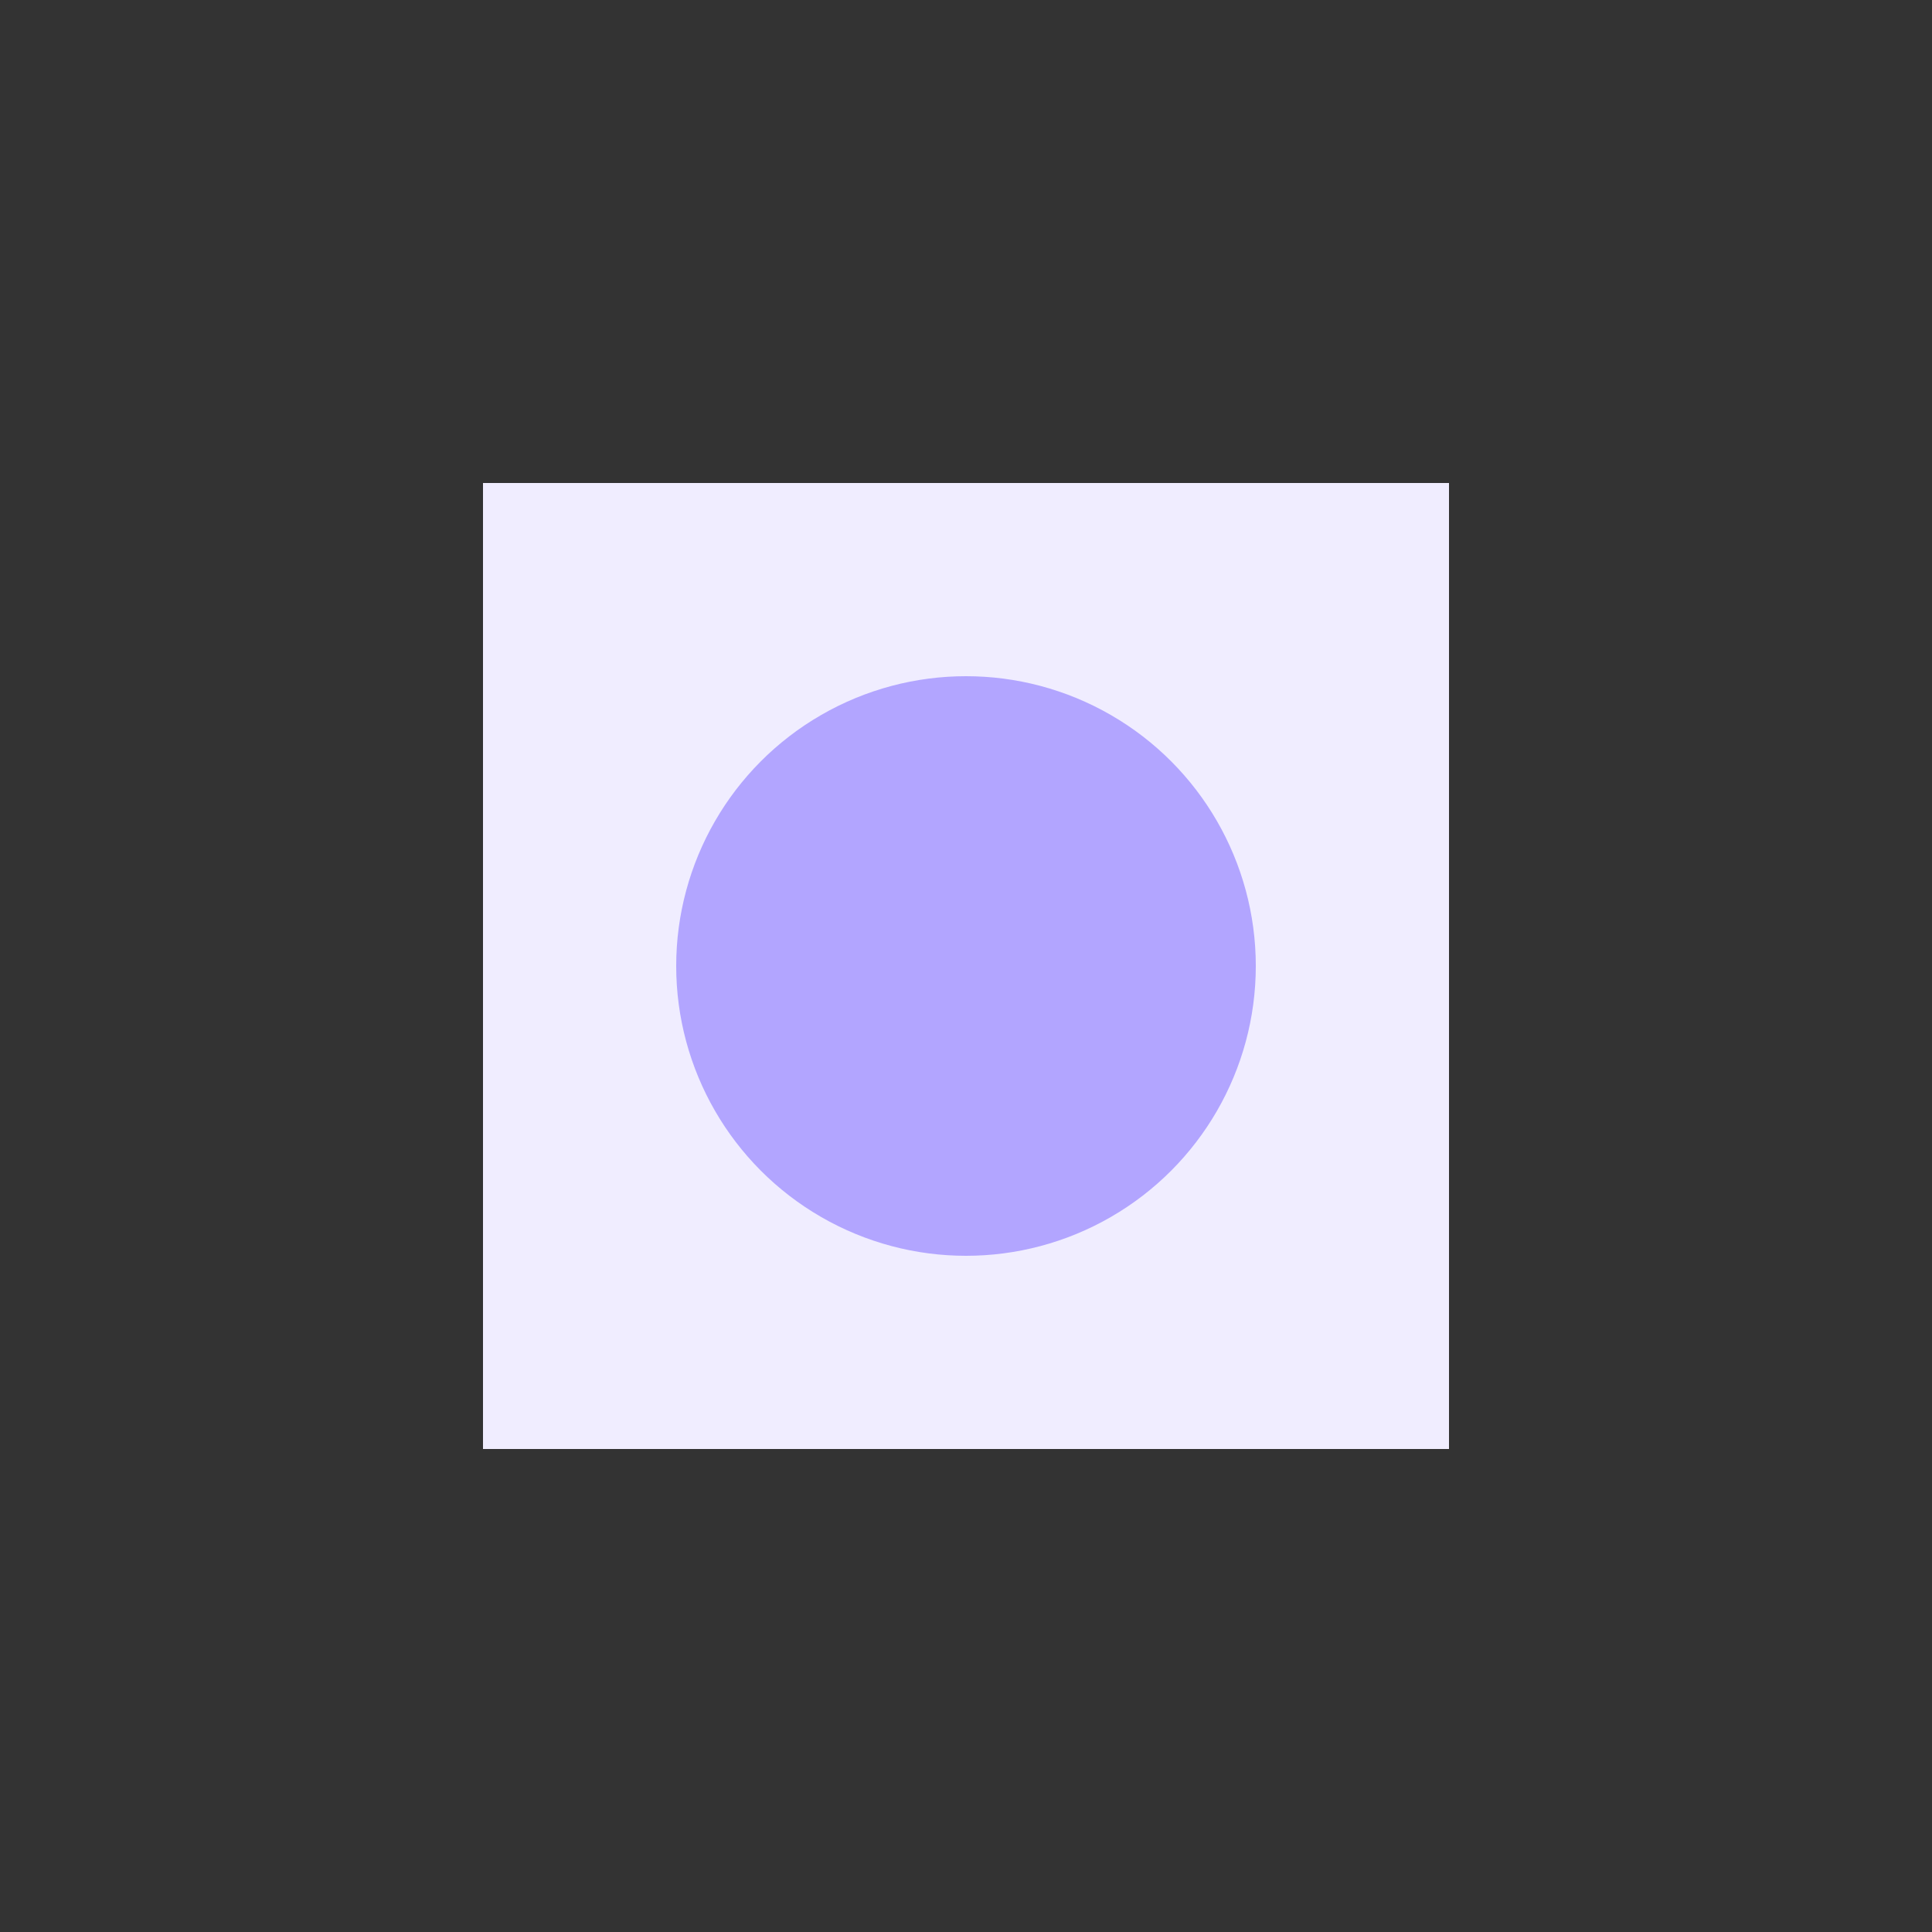
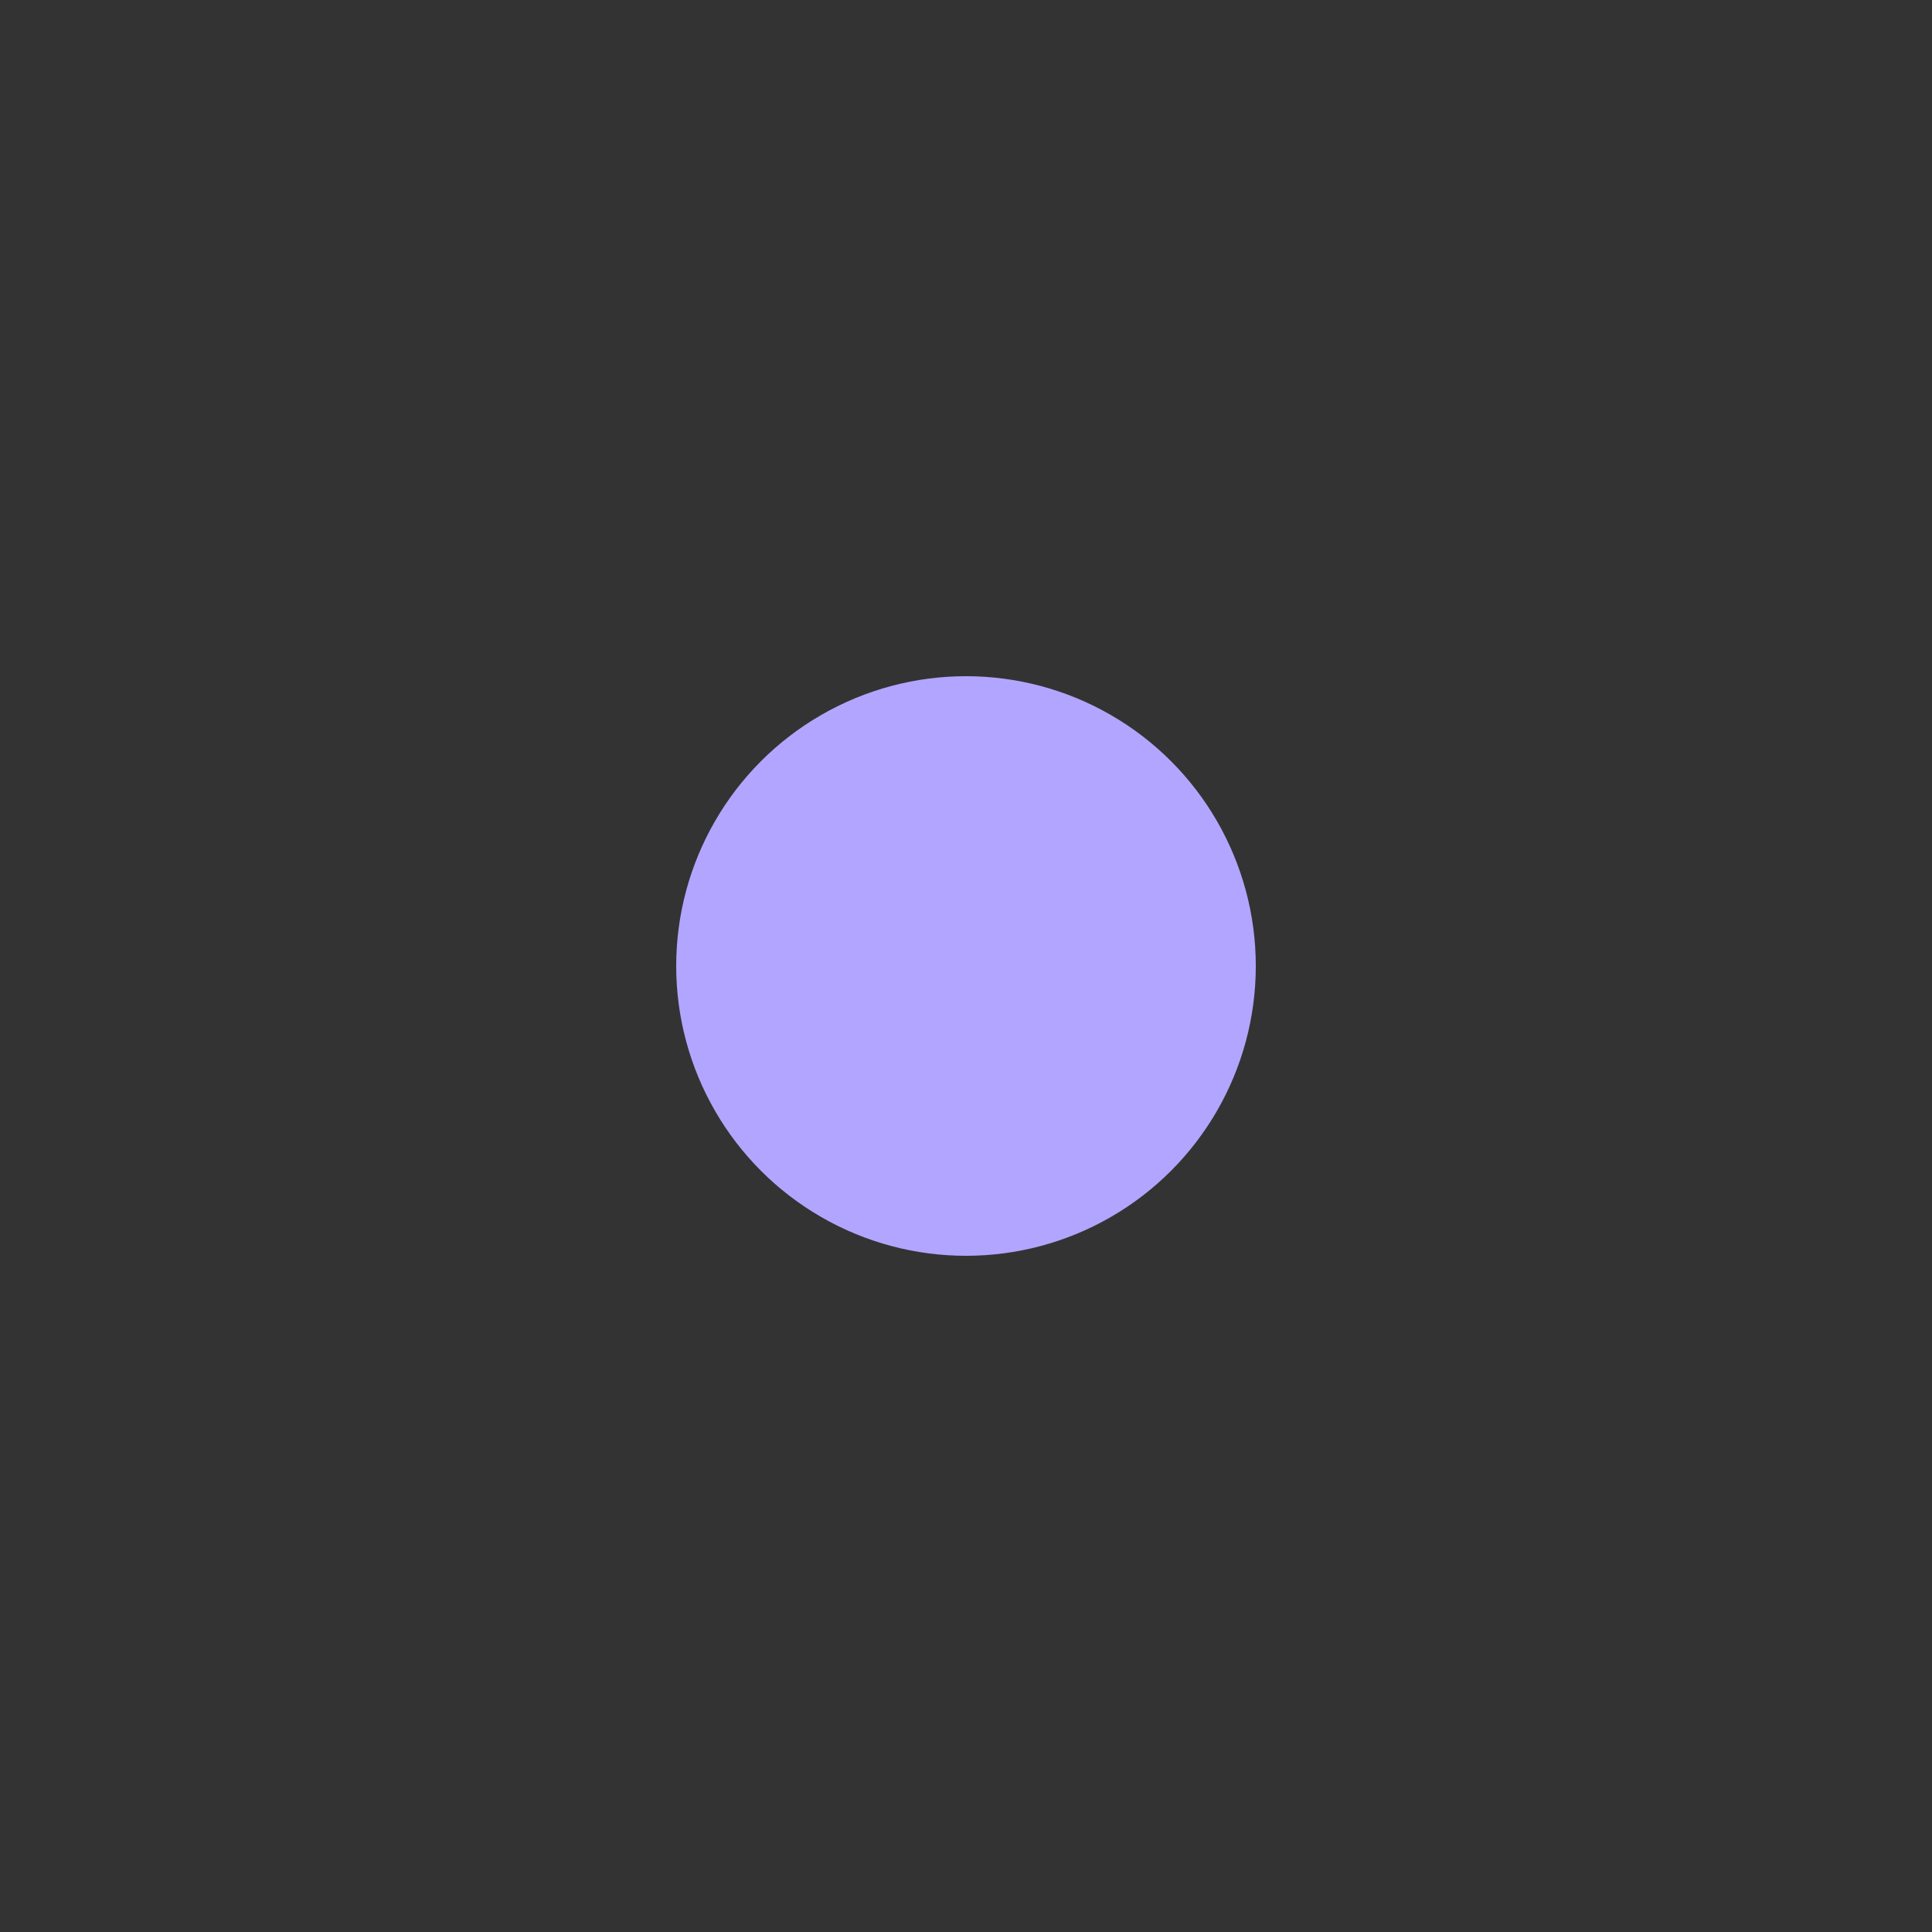
<svg xmlns="http://www.w3.org/2000/svg" width="40" height="40" viewBox="0 0 40 40" fill="none">
  <rect x="0" y="0" width="40" height="40" fill="#333333" stroke="none" />
-   <path d="M10 10H30V30H10V10Z" fill="#F0EDFF" />
  <circle cx="20" cy="20" r="6" fill="#B2A5FF" />
</svg>